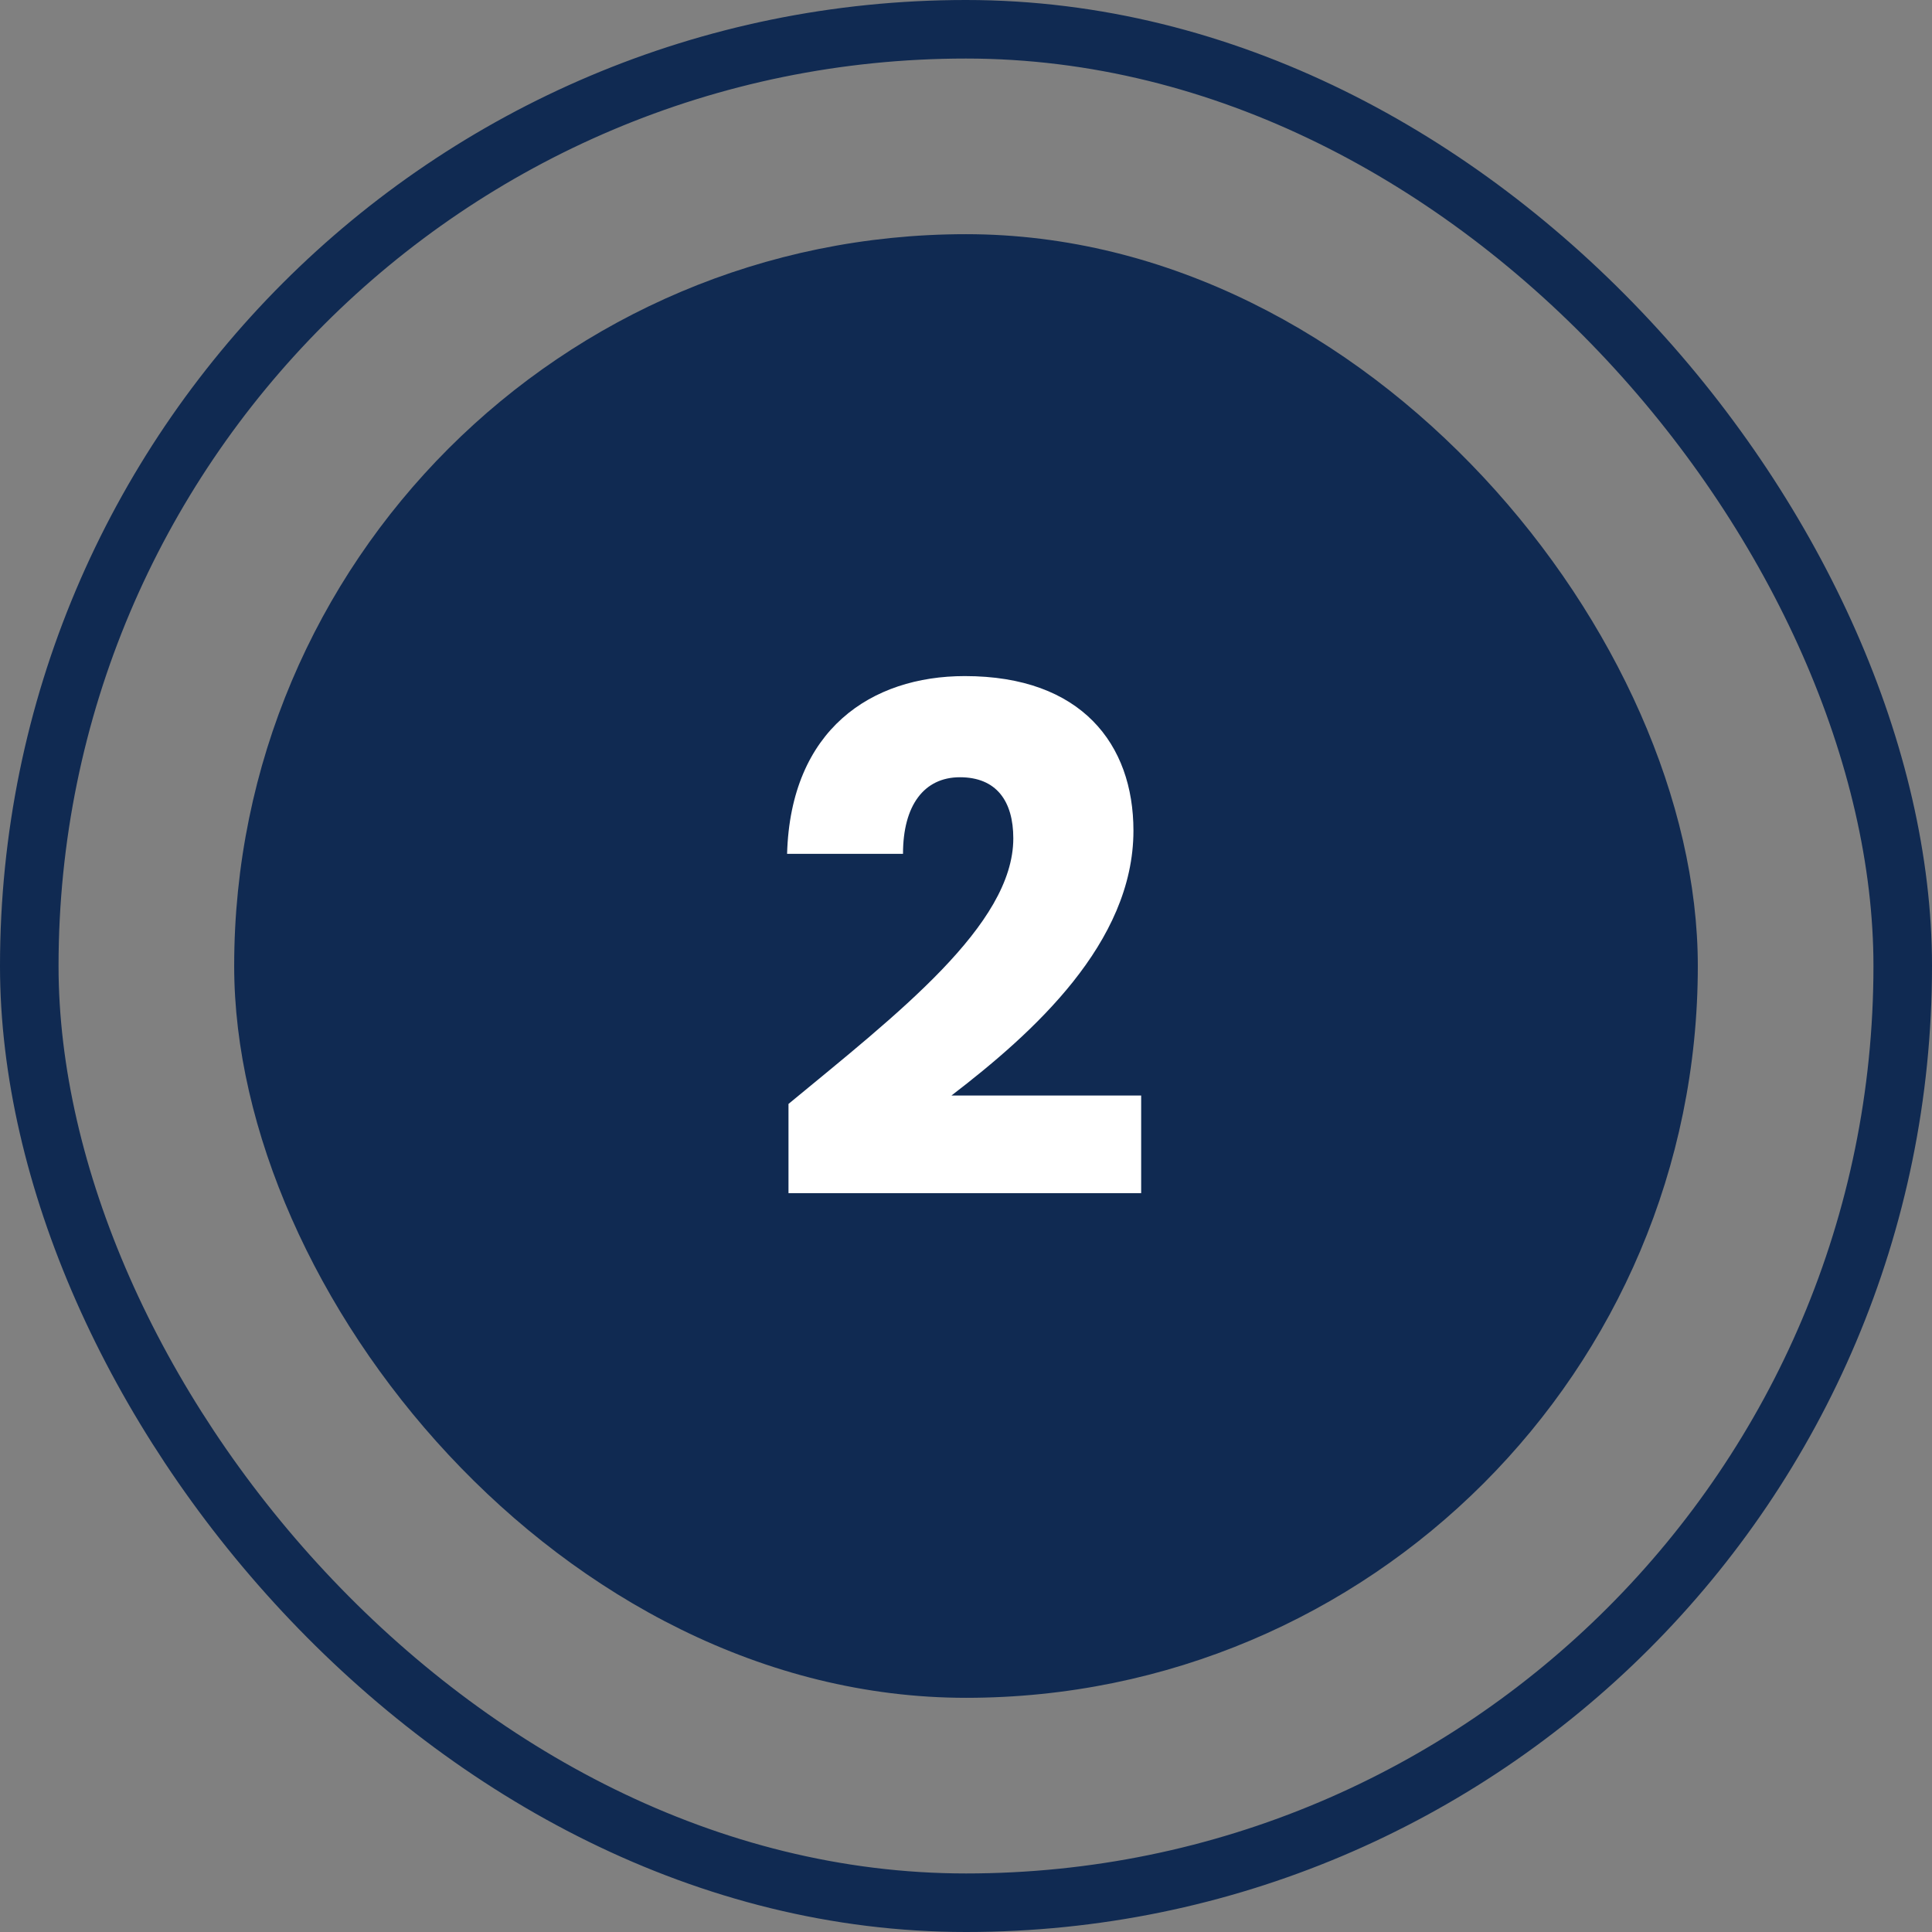
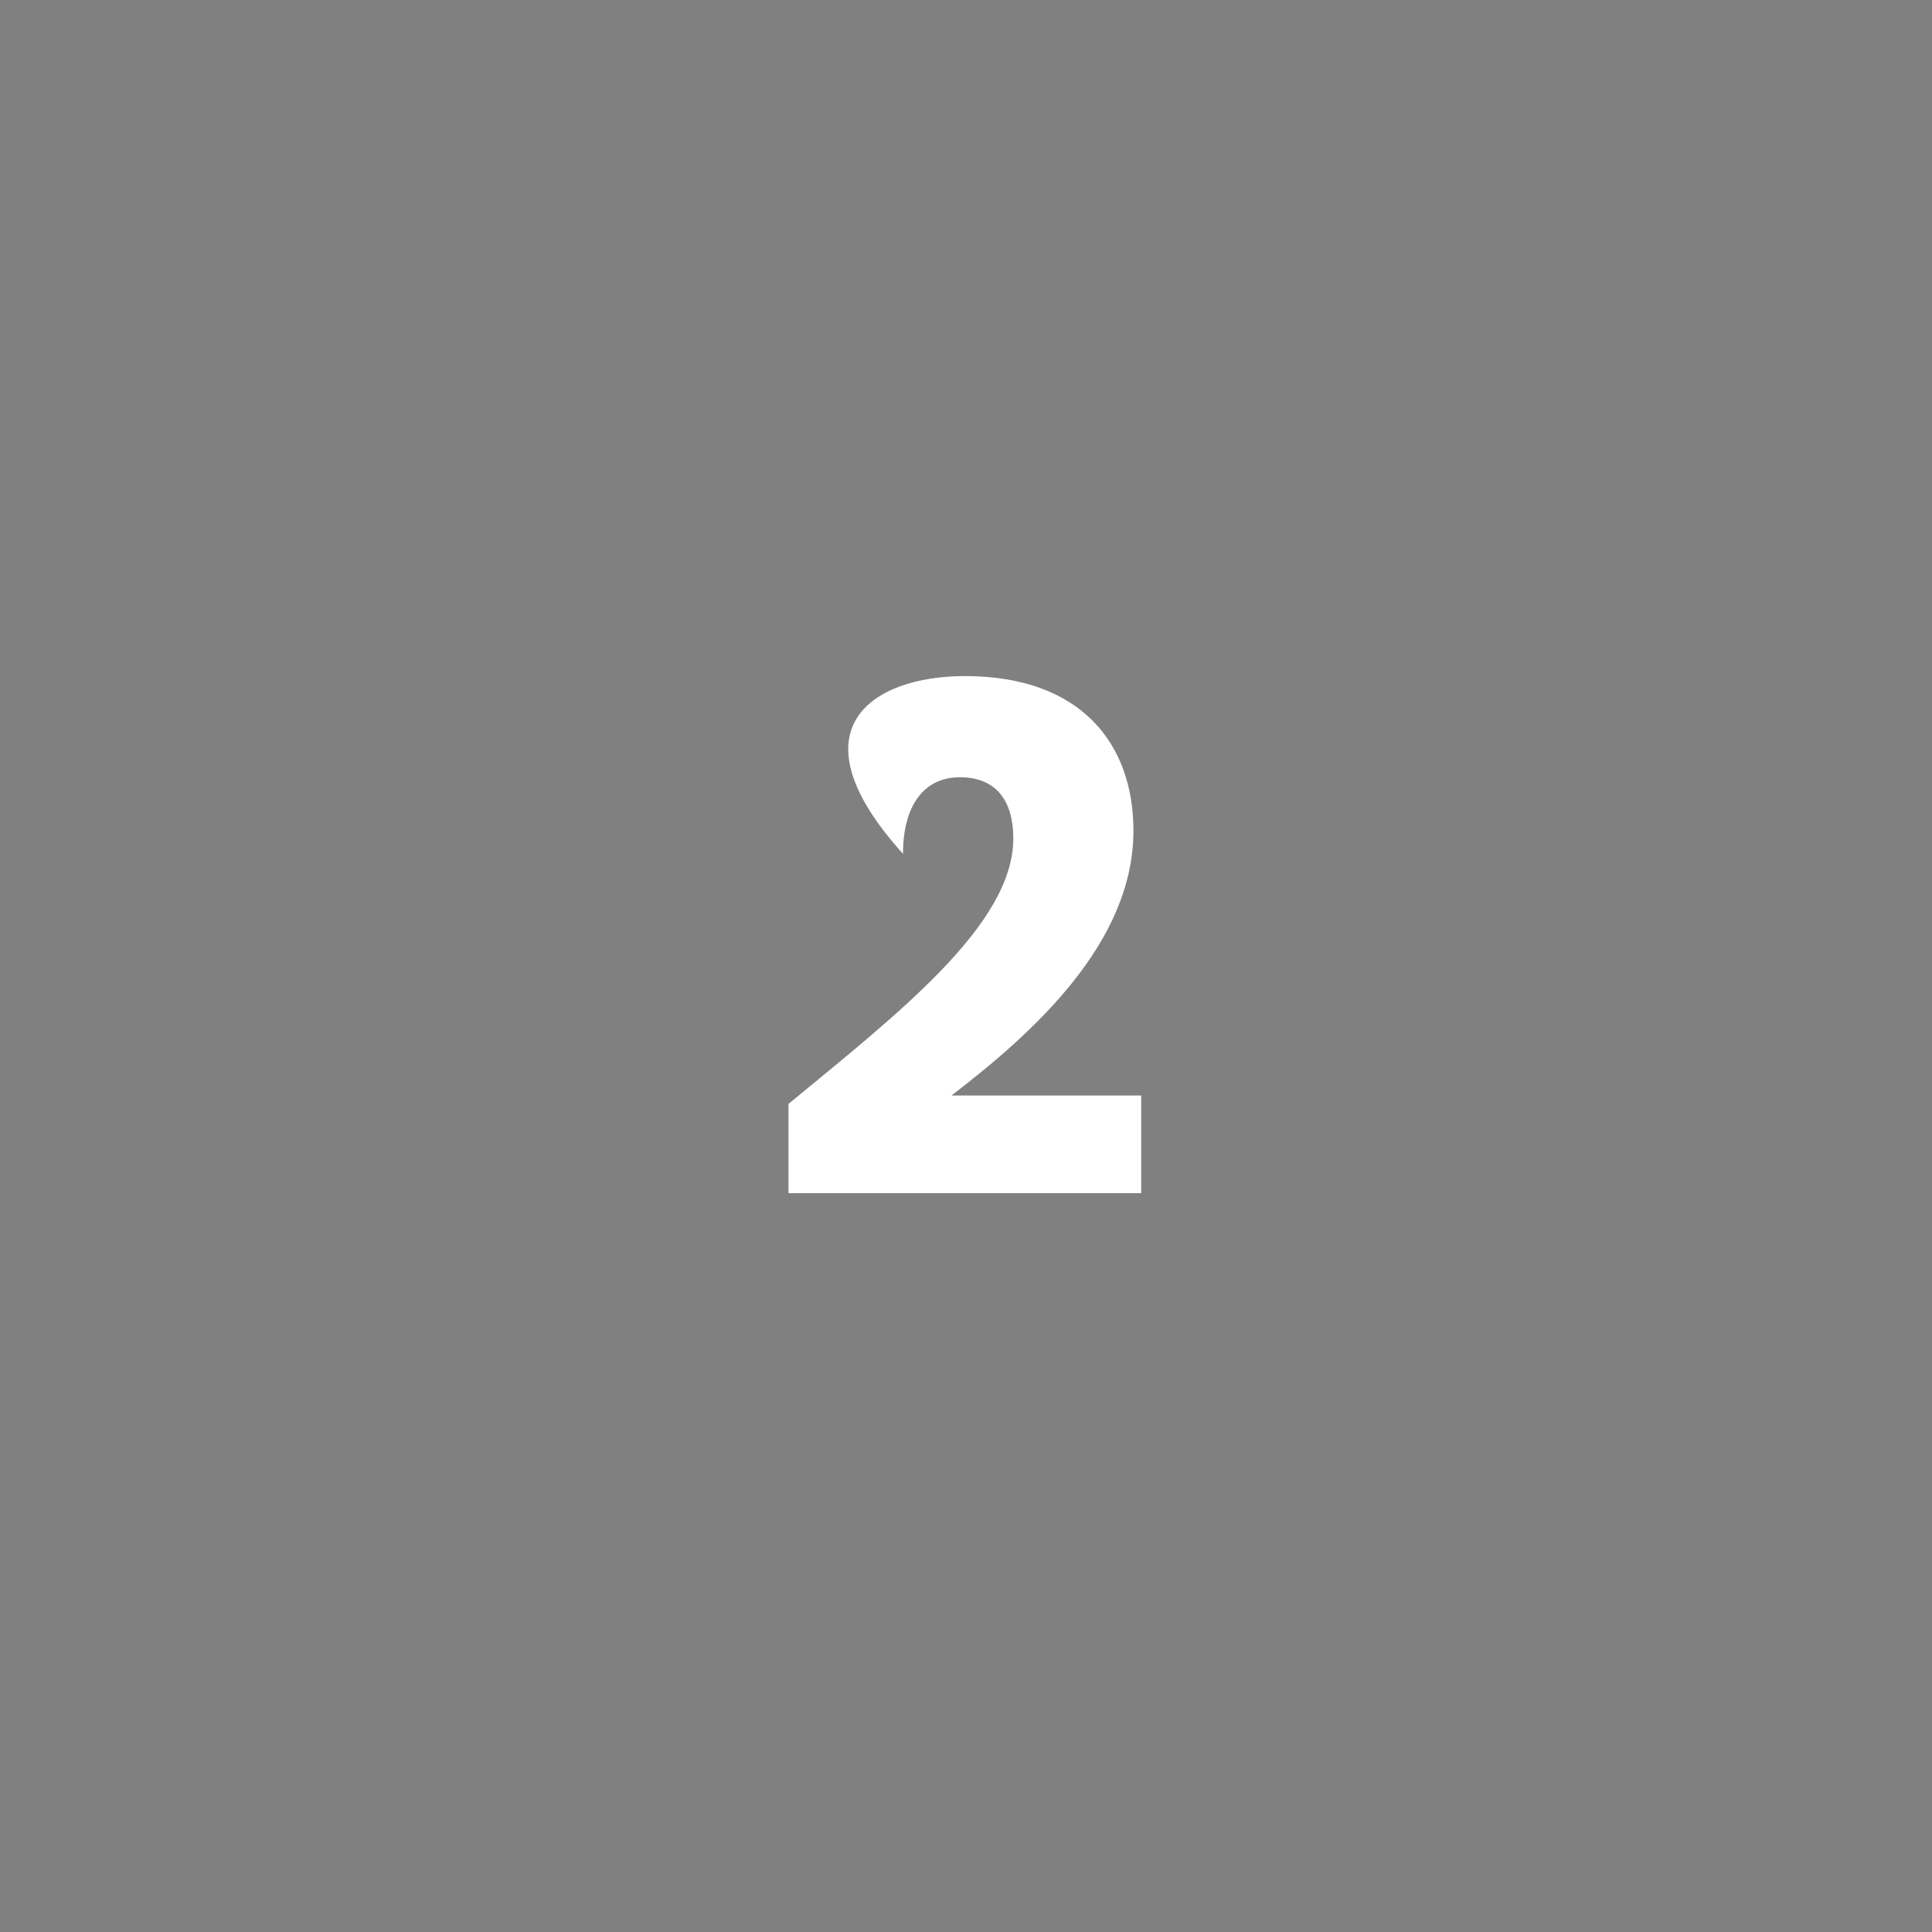
<svg xmlns="http://www.w3.org/2000/svg" width="66" height="66" viewBox="0 0 66 66" fill="none">
  <rect x="0" y="0" width="66" height="66" fill="#808080" stroke="none" />
-   <rect x="8" y="8" width="50" height="50" rx="25" fill="#102A52" />
-   <path d="M26.936 40.76V37.712C30.656 34.64 34.616 31.592 34.616 28.64C34.616 27.368 34.04 26.552 32.792 26.552C31.568 26.552 30.848 27.512 30.848 29.168H26.888C27.008 24.92 29.768 23.096 32.96 23.096C36.944 23.096 38.72 25.424 38.72 28.376C38.72 32.216 35.288 35.288 32.504 37.424H38.984V40.76H26.936Z" fill="white" />
-   <rect x="1" y="1" width="64" height="64" rx="32" stroke="#102A52" stroke-width="2" />
+   <path d="M26.936 40.76V37.712C30.656 34.64 34.616 31.592 34.616 28.64C34.616 27.368 34.04 26.552 32.792 26.552C31.568 26.552 30.848 27.512 30.848 29.168C27.008 24.92 29.768 23.096 32.96 23.096C36.944 23.096 38.72 25.424 38.72 28.376C38.72 32.216 35.288 35.288 32.504 37.424H38.984V40.76H26.936Z" fill="white" />
</svg>